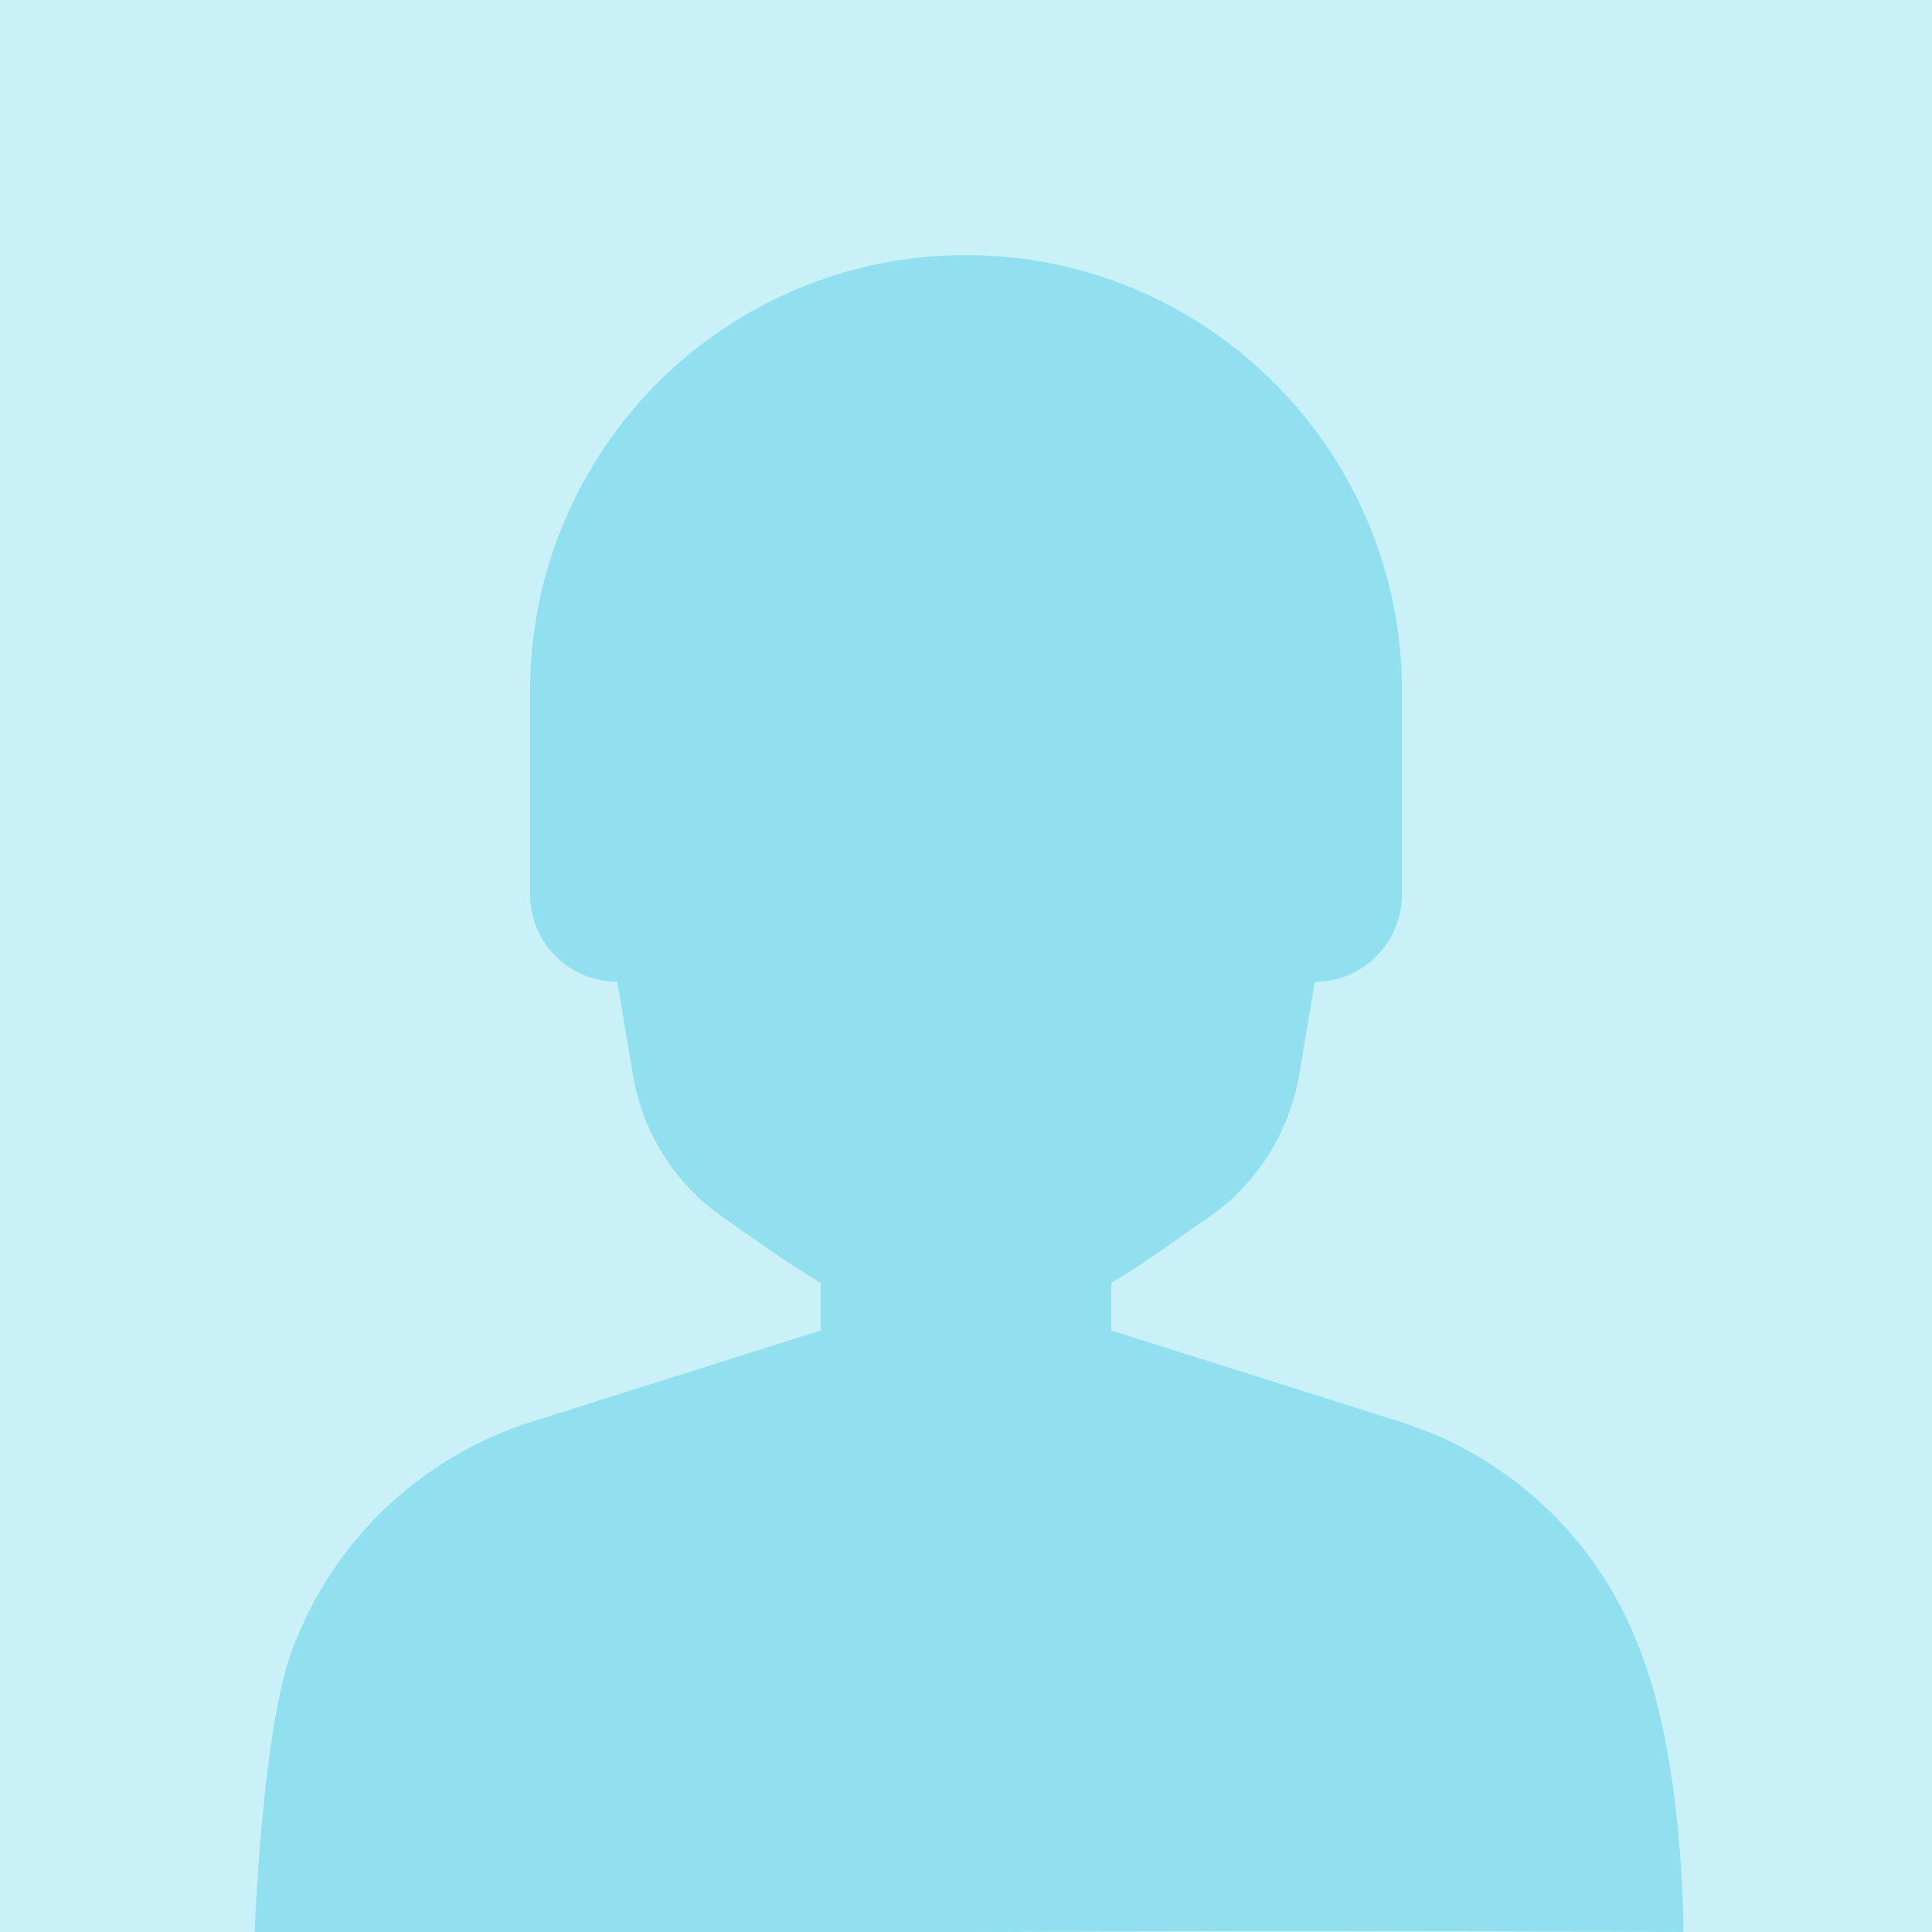
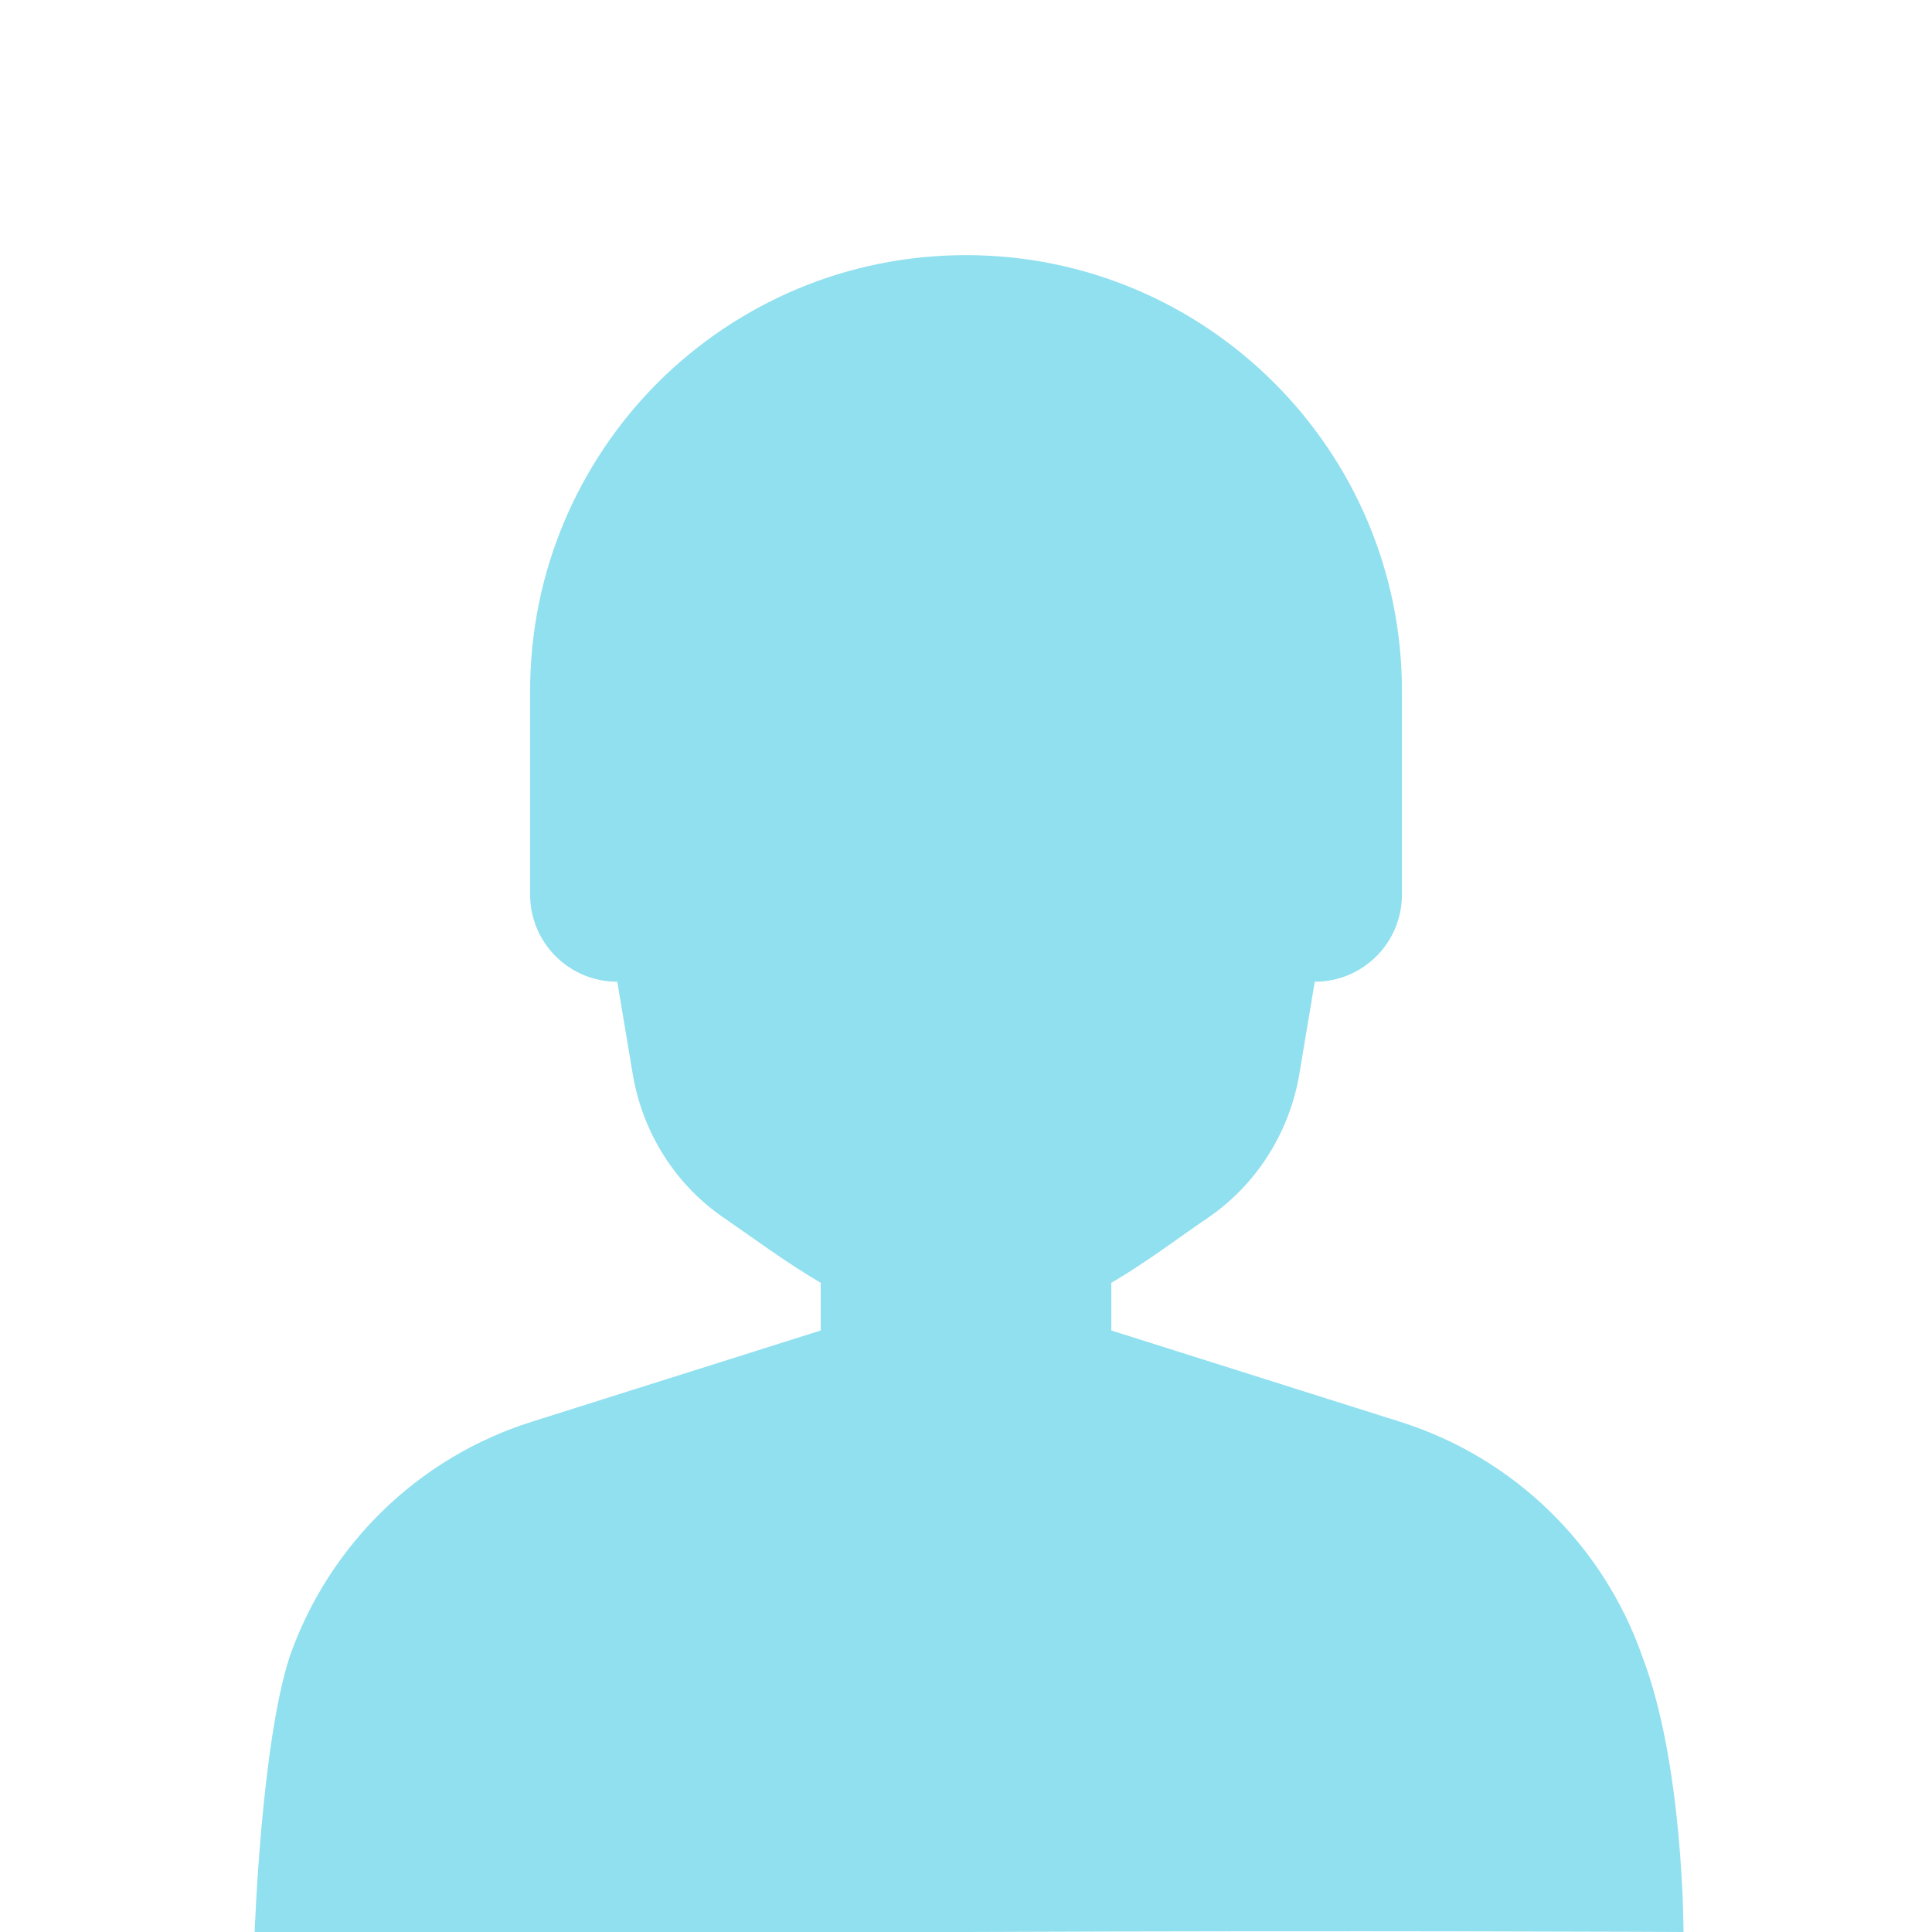
<svg xmlns="http://www.w3.org/2000/svg" viewBox="0 0 500 500" data-name="Layer 1" id="Layer_1">
  <defs>
    <style>
      .cls-1 {
        fill: #caf0f8;
      }

      .cls-2 {
        fill: #90e0ef;
      }
    </style>
  </defs>
-   <rect height="500" width="500" class="cls-1" />
  <path d="M424.97,428.56c10.78,27.98,10.72,71.44,10.72,71.44,0,0-82.71-.44-185.69,0-100.26.43-184.09,0-184.09,0,0,0,1.71-49.04,9.12-71.44,9.99-28.36,32.8-51.22,62.61-60.62l74.76-23.61v-12.34c-9.33-5.49-17.75-11.8-24.67-16.54-12.86-8.65-21.44-22.26-23.99-37.54l-3.99-23.84c-12.48,0-22.56-10.08-22.56-22.57v-52.65c0-31.14,12.63-59.34,33.01-79.8,20.46-20.39,48.59-33.02,79.8-33.02,62.27,0,112.82,50.54,112.82,112.82v52.65c0,12.49-10.08,22.57-22.56,22.57l-3.99,23.84c-2.56,15.27-11.2,28.88-24.07,37.54-6.92,4.66-15.2,11.05-24.59,16.54v12.34l74.69,23.61c29.86,9.4,52.69,32.26,62.68,60.62Z" class="cls-2" />
</svg>